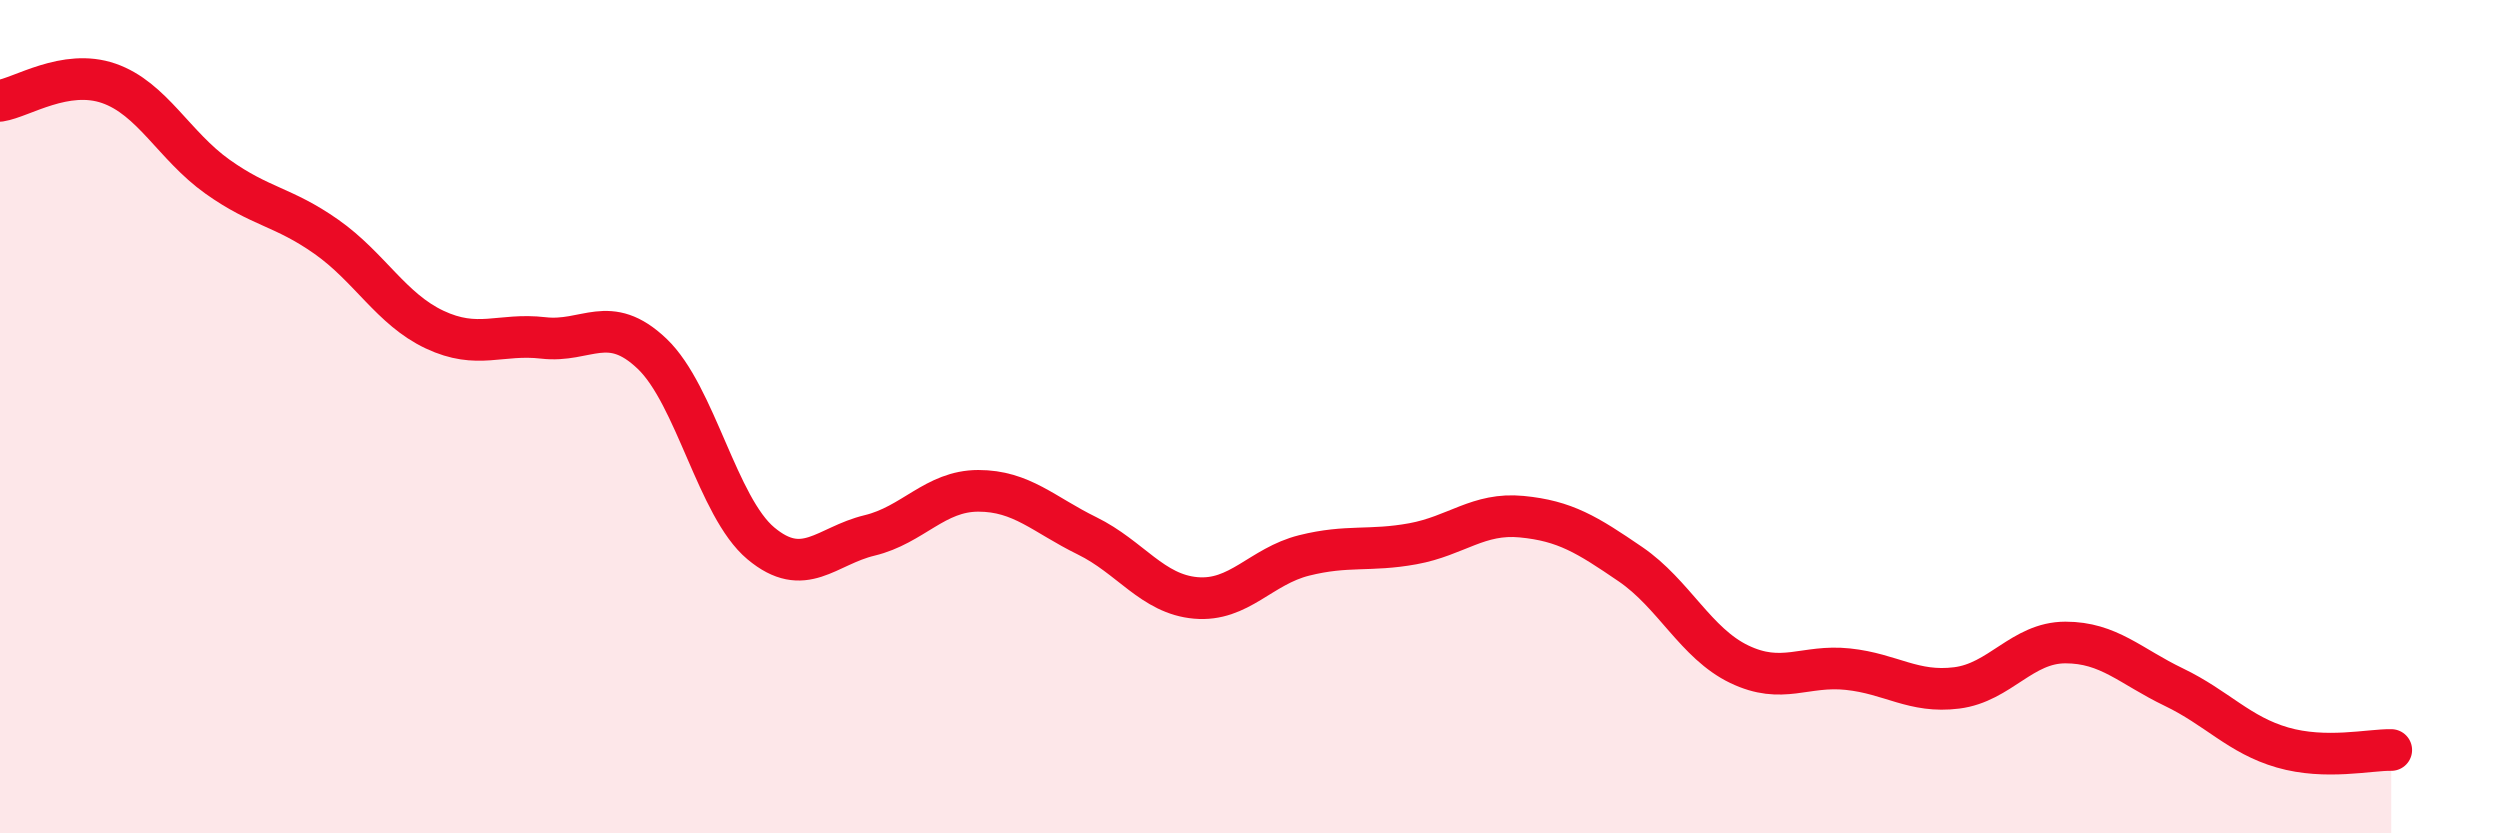
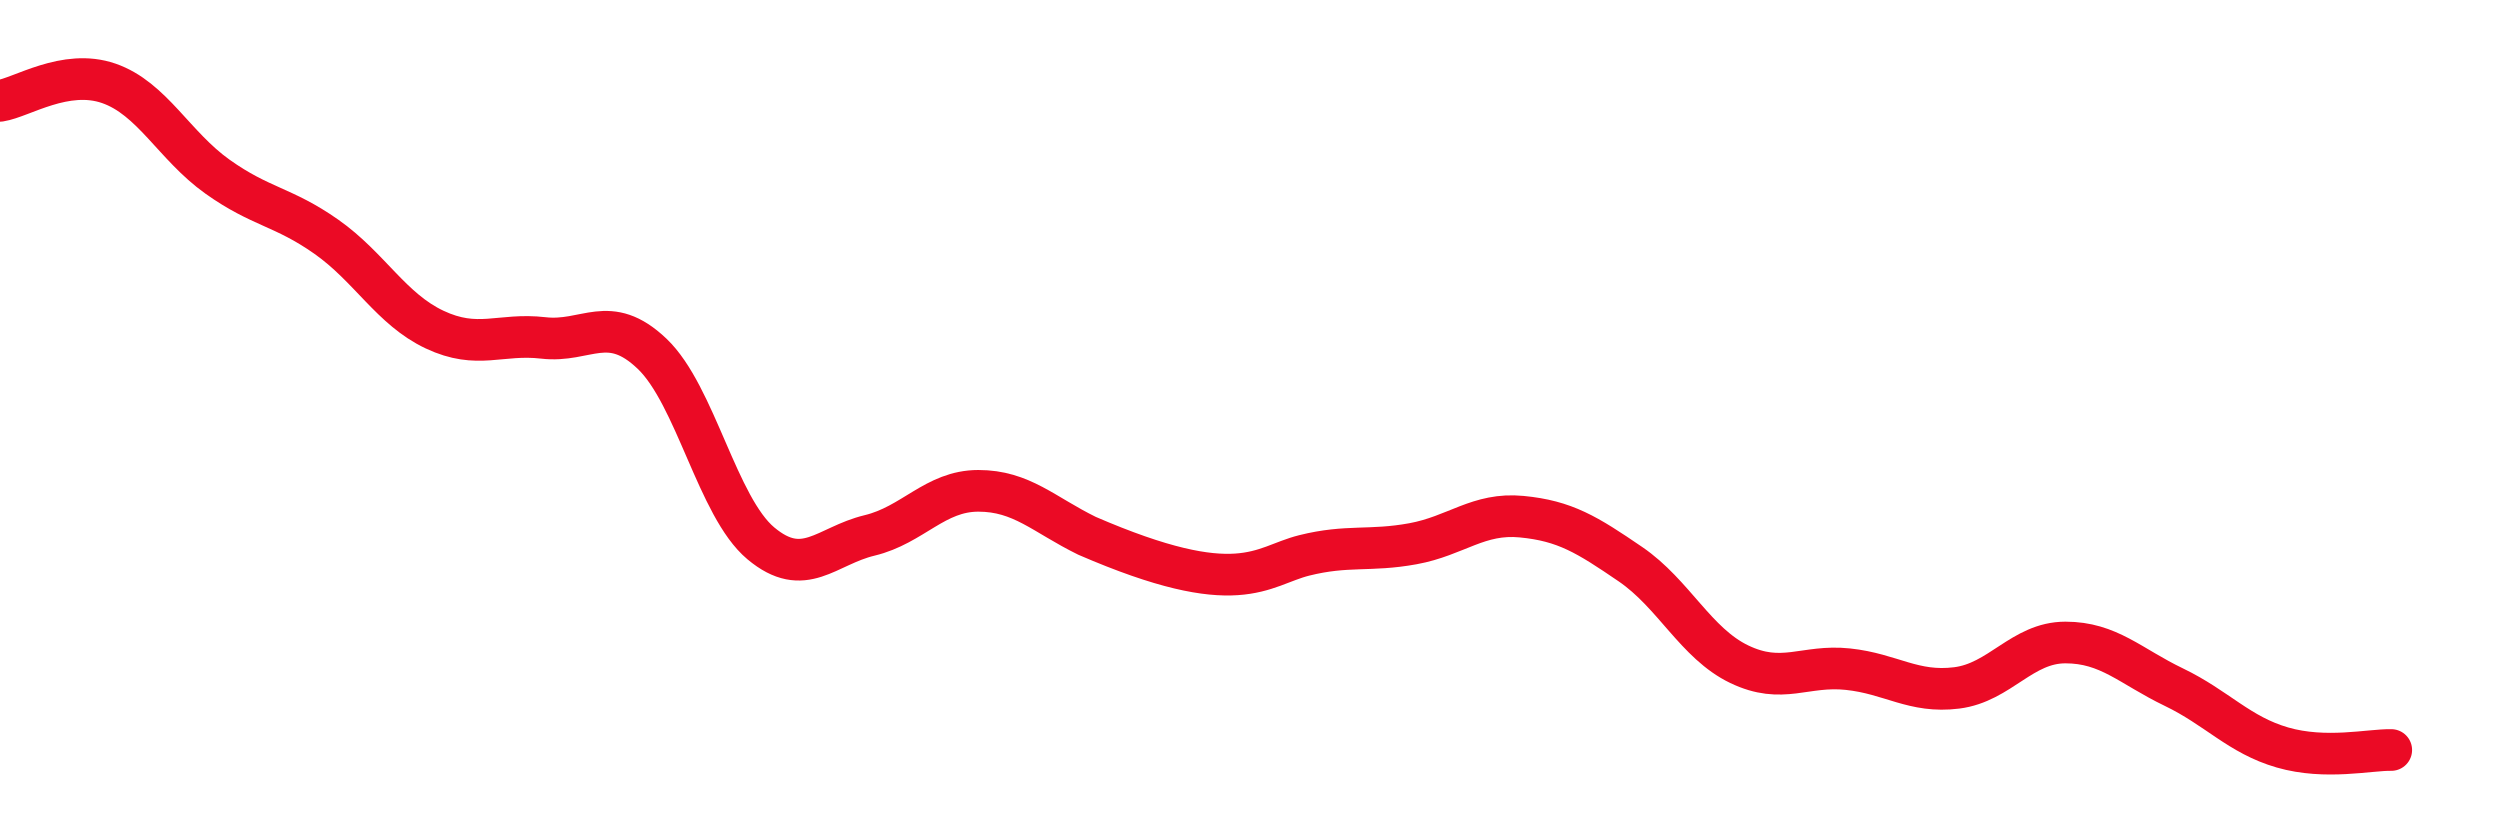
<svg xmlns="http://www.w3.org/2000/svg" width="60" height="20" viewBox="0 0 60 20">
-   <path d="M 0,2.42 C 0.52,2.34 1.57,1.64 2.61,2 C 3.65,2.36 4.18,3.5 5.22,4.24 C 6.26,4.98 6.79,4.95 7.83,5.68 C 8.87,6.41 9.39,7.42 10.43,7.91 C 11.47,8.4 12,7.99 13.04,8.11 C 14.08,8.23 14.61,7.5 15.65,8.49 C 16.69,9.48 17.22,12.17 18.26,13.04 C 19.3,13.91 19.83,13.1 20.87,12.85 C 21.91,12.6 22.44,11.78 23.48,11.78 C 24.52,11.78 25.05,12.35 26.09,12.86 C 27.13,13.37 27.66,14.26 28.7,14.35 C 29.74,14.44 30.26,13.59 31.3,13.33 C 32.34,13.07 32.87,13.24 33.91,13.05 C 34.95,12.86 35.48,12.3 36.52,12.4 C 37.56,12.5 38.09,12.83 39.13,13.54 C 40.17,14.25 40.7,15.44 41.74,15.94 C 42.78,16.44 43.31,15.95 44.35,16.06 C 45.39,16.17 45.92,16.64 46.96,16.51 C 48,16.38 48.53,15.42 49.57,15.42 C 50.61,15.42 51.13,15.99 52.17,16.49 C 53.21,16.99 53.74,17.64 54.78,17.94 C 55.82,18.24 56.87,17.99 57.39,18L57.39 20L0 20Z" fill="#EB0A25" opacity="0.1" stroke-linecap="round" stroke-linejoin="round" />
-   <path d="M 0,2.42 C 0.52,2.34 1.57,1.64 2.61,2 C 3.65,2.36 4.18,3.5 5.22,4.24 C 6.26,4.98 6.79,4.95 7.83,5.68 C 8.87,6.41 9.39,7.42 10.43,7.91 C 11.47,8.4 12,7.99 13.04,8.11 C 14.08,8.23 14.61,7.5 15.65,8.49 C 16.69,9.48 17.22,12.17 18.26,13.04 C 19.3,13.91 19.83,13.1 20.87,12.85 C 21.91,12.6 22.44,11.78 23.48,11.78 C 24.52,11.78 25.05,12.35 26.09,12.86 C 27.13,13.37 27.66,14.26 28.7,14.35 C 29.74,14.44 30.26,13.59 31.3,13.33 C 32.34,13.07 32.87,13.24 33.91,13.05 C 34.95,12.86 35.48,12.3 36.52,12.4 C 37.56,12.5 38.09,12.83 39.13,13.54 C 40.17,14.25 40.7,15.44 41.74,15.94 C 42.78,16.44 43.31,15.95 44.35,16.06 C 45.39,16.17 45.92,16.64 46.96,16.51 C 48,16.38 48.53,15.42 49.57,15.42 C 50.61,15.42 51.13,15.99 52.17,16.49 C 53.21,16.99 53.74,17.64 54.78,17.94 C 55.82,18.24 56.87,17.99 57.39,18" stroke="#EB0A25" stroke-width="1" fill="none" stroke-linecap="round" stroke-linejoin="round" />
+   <path d="M 0,2.42 C 0.52,2.34 1.57,1.64 2.61,2 C 3.65,2.36 4.18,3.5 5.22,4.24 C 6.26,4.98 6.79,4.95 7.83,5.68 C 8.87,6.41 9.39,7.42 10.43,7.91 C 11.47,8.4 12,7.99 13.04,8.11 C 14.08,8.23 14.61,7.5 15.65,8.49 C 16.69,9.48 17.22,12.17 18.26,13.04 C 19.3,13.91 19.83,13.1 20.87,12.85 C 21.91,12.6 22.44,11.78 23.48,11.78 C 24.52,11.78 25.05,12.35 26.09,12.86 C 29.74,14.44 30.26,13.59 31.3,13.33 C 32.34,13.07 32.87,13.24 33.91,13.05 C 34.95,12.86 35.48,12.3 36.52,12.4 C 37.56,12.5 38.09,12.83 39.13,13.54 C 40.17,14.25 40.7,15.44 41.74,15.94 C 42.78,16.44 43.31,15.95 44.35,16.06 C 45.39,16.17 45.92,16.64 46.96,16.51 C 48,16.38 48.53,15.42 49.57,15.42 C 50.61,15.42 51.13,15.99 52.17,16.49 C 53.21,16.99 53.74,17.64 54.78,17.94 C 55.82,18.24 56.87,17.99 57.39,18" stroke="#EB0A25" stroke-width="1" fill="none" stroke-linecap="round" stroke-linejoin="round" />
</svg>